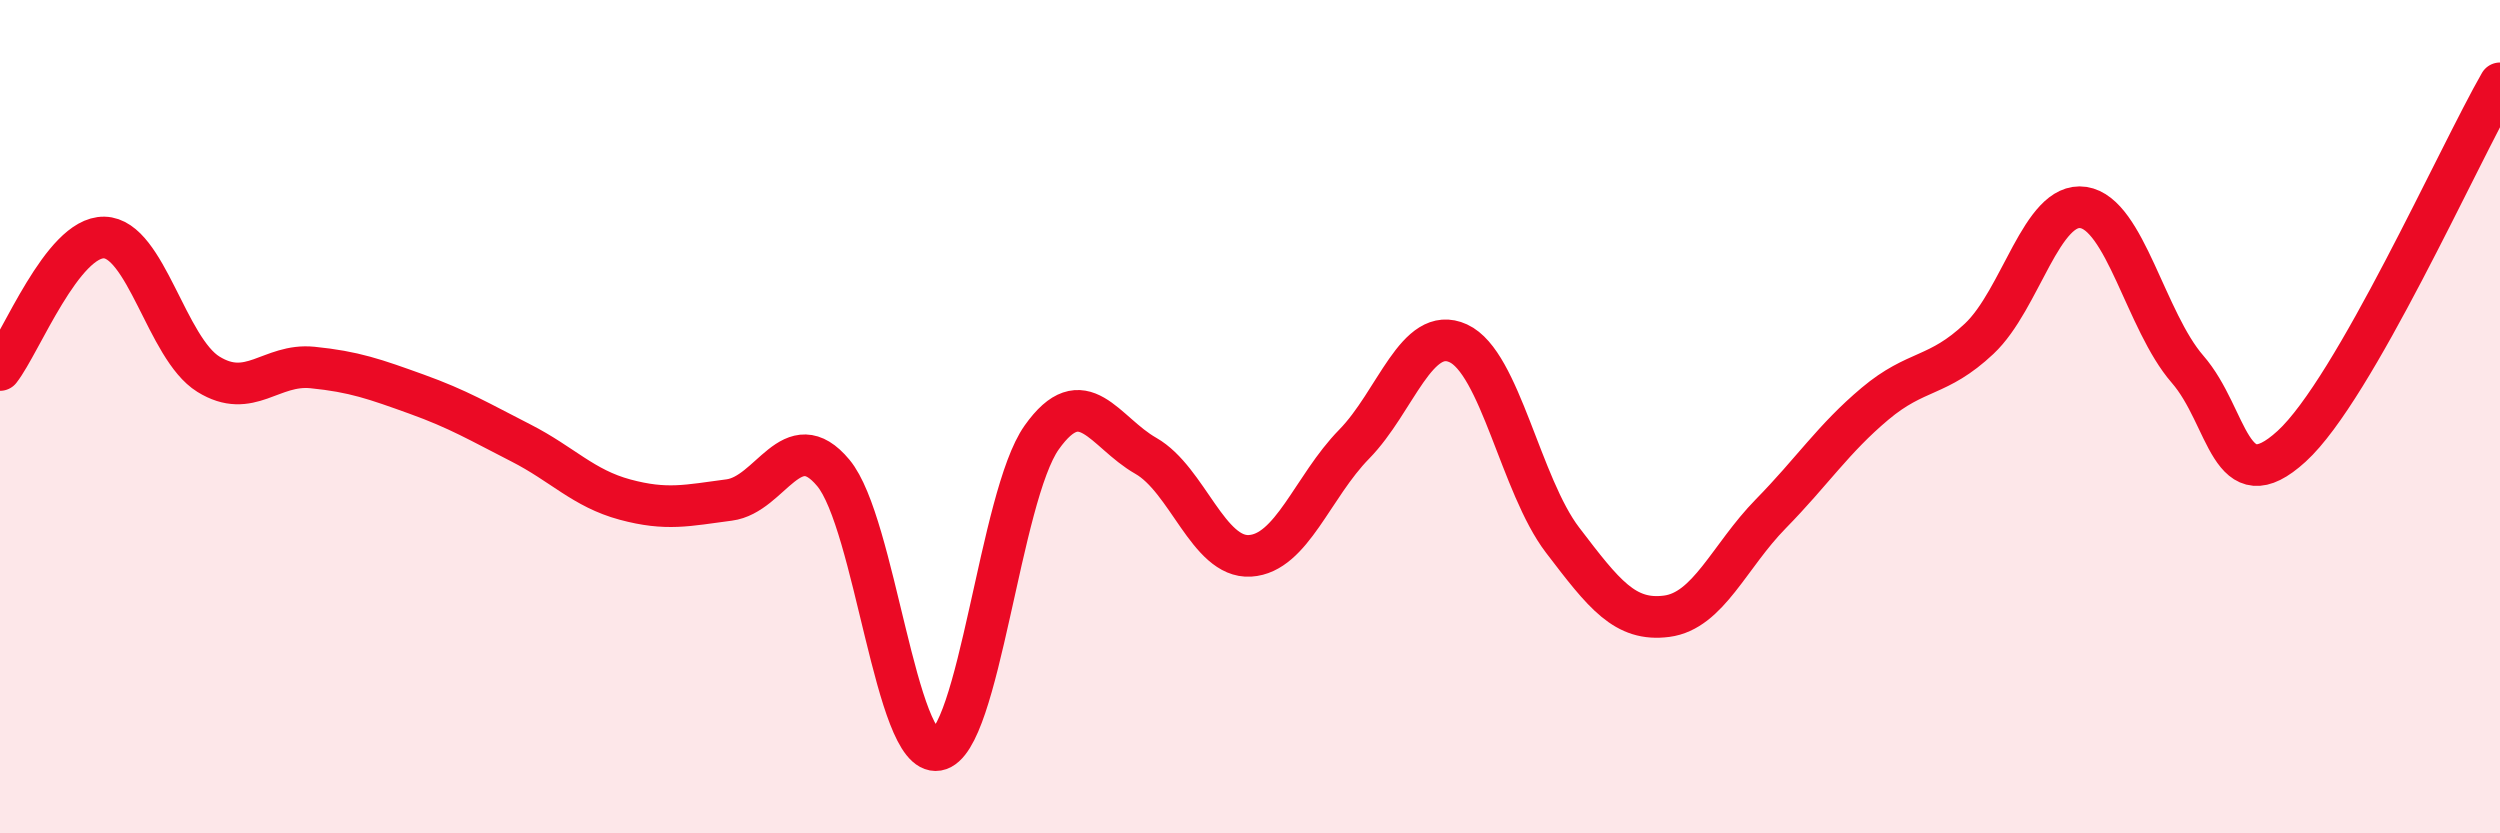
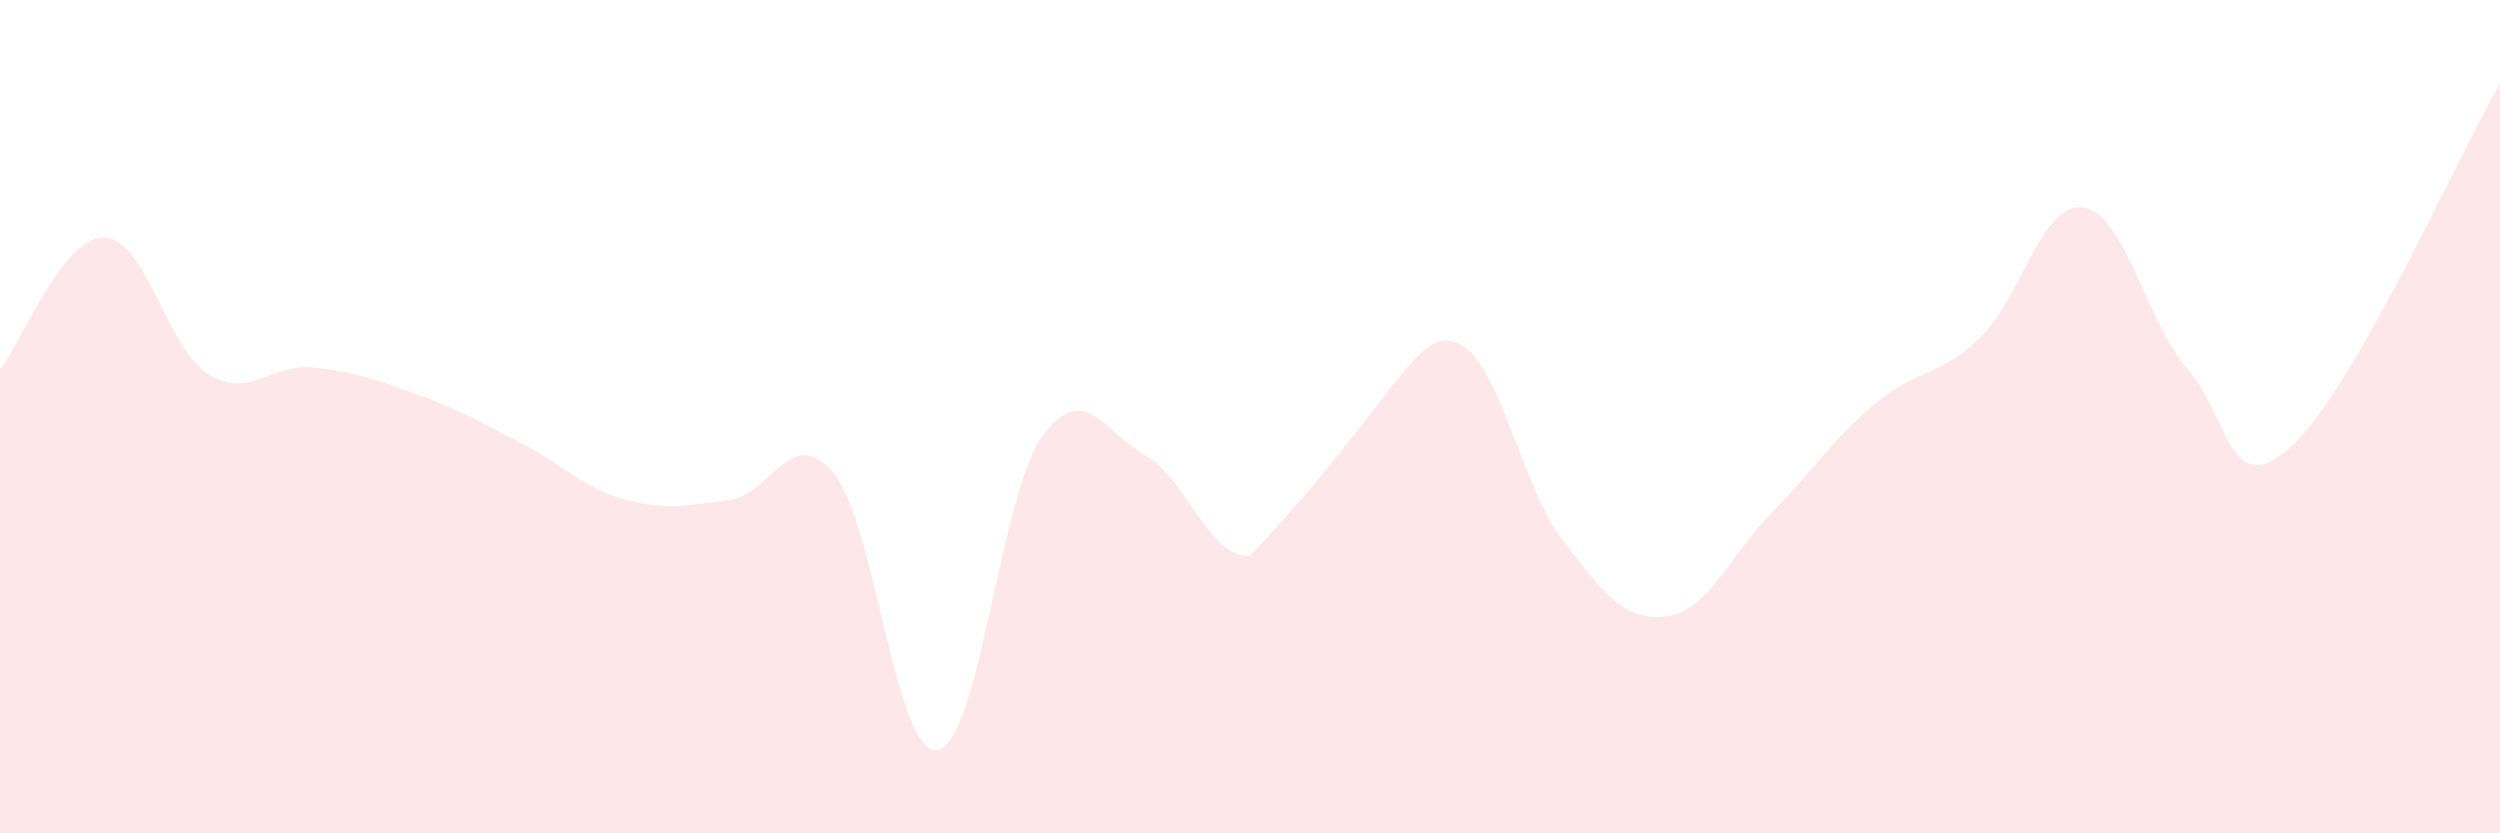
<svg xmlns="http://www.w3.org/2000/svg" width="60" height="20" viewBox="0 0 60 20">
-   <path d="M 0,8.88 C 0.5,8.24 1.5,5.68 2.5,5.7 C 3.5,5.72 4,8.36 5,8.98 C 6,9.6 6.5,8.72 7.5,8.82 C 8.5,8.92 9,9.1 10,9.46 C 11,9.82 11.5,10.12 12.5,10.63 C 13.5,11.14 14,11.72 15,11.99 C 16,12.26 16.5,12.13 17.5,12 C 18.5,11.87 19,10.15 20,11.35 C 21,12.55 21.5,18.17 22.5,18 C 23.5,17.83 24,11.91 25,10.5 C 26,9.09 26.5,10.37 27.5,10.94 C 28.5,11.51 29,13.4 30,13.34 C 31,13.28 31.5,11.68 32.5,10.66 C 33.5,9.64 34,7.78 35,8.24 C 36,8.7 36.5,11.65 37.5,12.96 C 38.5,14.27 39,14.92 40,14.79 C 41,14.66 41.5,13.35 42.5,12.33 C 43.5,11.31 44,10.53 45,9.69 C 46,8.85 46.5,9.07 47.5,8.13 C 48.5,7.19 49,4.83 50,4.98 C 51,5.13 51.5,7.71 52.5,8.86 C 53.5,10.01 53.5,12.08 55,10.71 C 56.5,9.34 59,3.74 60,2L60 20L0 20Z" fill="#EB0A25" opacity="0.1" stroke-linecap="round" stroke-linejoin="round" />
-   <path d="M 0,8.88 C 0.5,8.24 1.5,5.68 2.5,5.7 C 3.5,5.72 4,8.36 5,8.98 C 6,9.6 6.5,8.72 7.5,8.82 C 8.5,8.92 9,9.1 10,9.46 C 11,9.82 11.5,10.12 12.5,10.63 C 13.5,11.14 14,11.72 15,11.99 C 16,12.26 16.5,12.13 17.5,12 C 18.5,11.87 19,10.15 20,11.35 C 21,12.55 21.5,18.17 22.5,18 C 23.5,17.83 24,11.91 25,10.5 C 26,9.09 26.5,10.37 27.5,10.94 C 28.5,11.51 29,13.4 30,13.34 C 31,13.28 31.5,11.68 32.5,10.66 C 33.5,9.64 34,7.78 35,8.24 C 36,8.7 36.5,11.65 37.5,12.96 C 38.5,14.27 39,14.92 40,14.79 C 41,14.66 41.5,13.35 42.5,12.33 C 43.5,11.31 44,10.53 45,9.69 C 46,8.85 46.5,9.07 47.5,8.13 C 48.5,7.19 49,4.83 50,4.98 C 51,5.13 51.5,7.71 52.5,8.86 C 53.5,10.01 53.5,12.08 55,10.71 C 56.5,9.34 59,3.74 60,2" stroke="#EB0A25" stroke-width="1" fill="none" stroke-linecap="round" stroke-linejoin="round" />
+   <path d="M 0,8.88 C 0.5,8.24 1.5,5.68 2.5,5.7 C 3.5,5.72 4,8.36 5,8.98 C 6,9.6 6.5,8.72 7.5,8.82 C 8.5,8.92 9,9.1 10,9.46 C 11,9.82 11.5,10.12 12.5,10.63 C 13.5,11.14 14,11.72 15,11.99 C 16,12.26 16.5,12.13 17.5,12 C 18.5,11.87 19,10.15 20,11.35 C 21,12.55 21.5,18.17 22.5,18 C 23.5,17.83 24,11.91 25,10.5 C 26,9.09 26.5,10.37 27.5,10.94 C 28.5,11.51 29,13.4 30,13.34 C 33.5,9.64 34,7.78 35,8.24 C 36,8.7 36.5,11.65 37.5,12.96 C 38.5,14.27 39,14.92 40,14.79 C 41,14.66 41.5,13.35 42.5,12.33 C 43.5,11.31 44,10.53 45,9.69 C 46,8.85 46.5,9.07 47.5,8.13 C 48.5,7.19 49,4.83 50,4.98 C 51,5.13 51.5,7.71 52.5,8.86 C 53.5,10.01 53.5,12.08 55,10.71 C 56.5,9.34 59,3.74 60,2L60 20L0 20Z" fill="#EB0A25" opacity="0.1" stroke-linecap="round" stroke-linejoin="round" />
</svg>